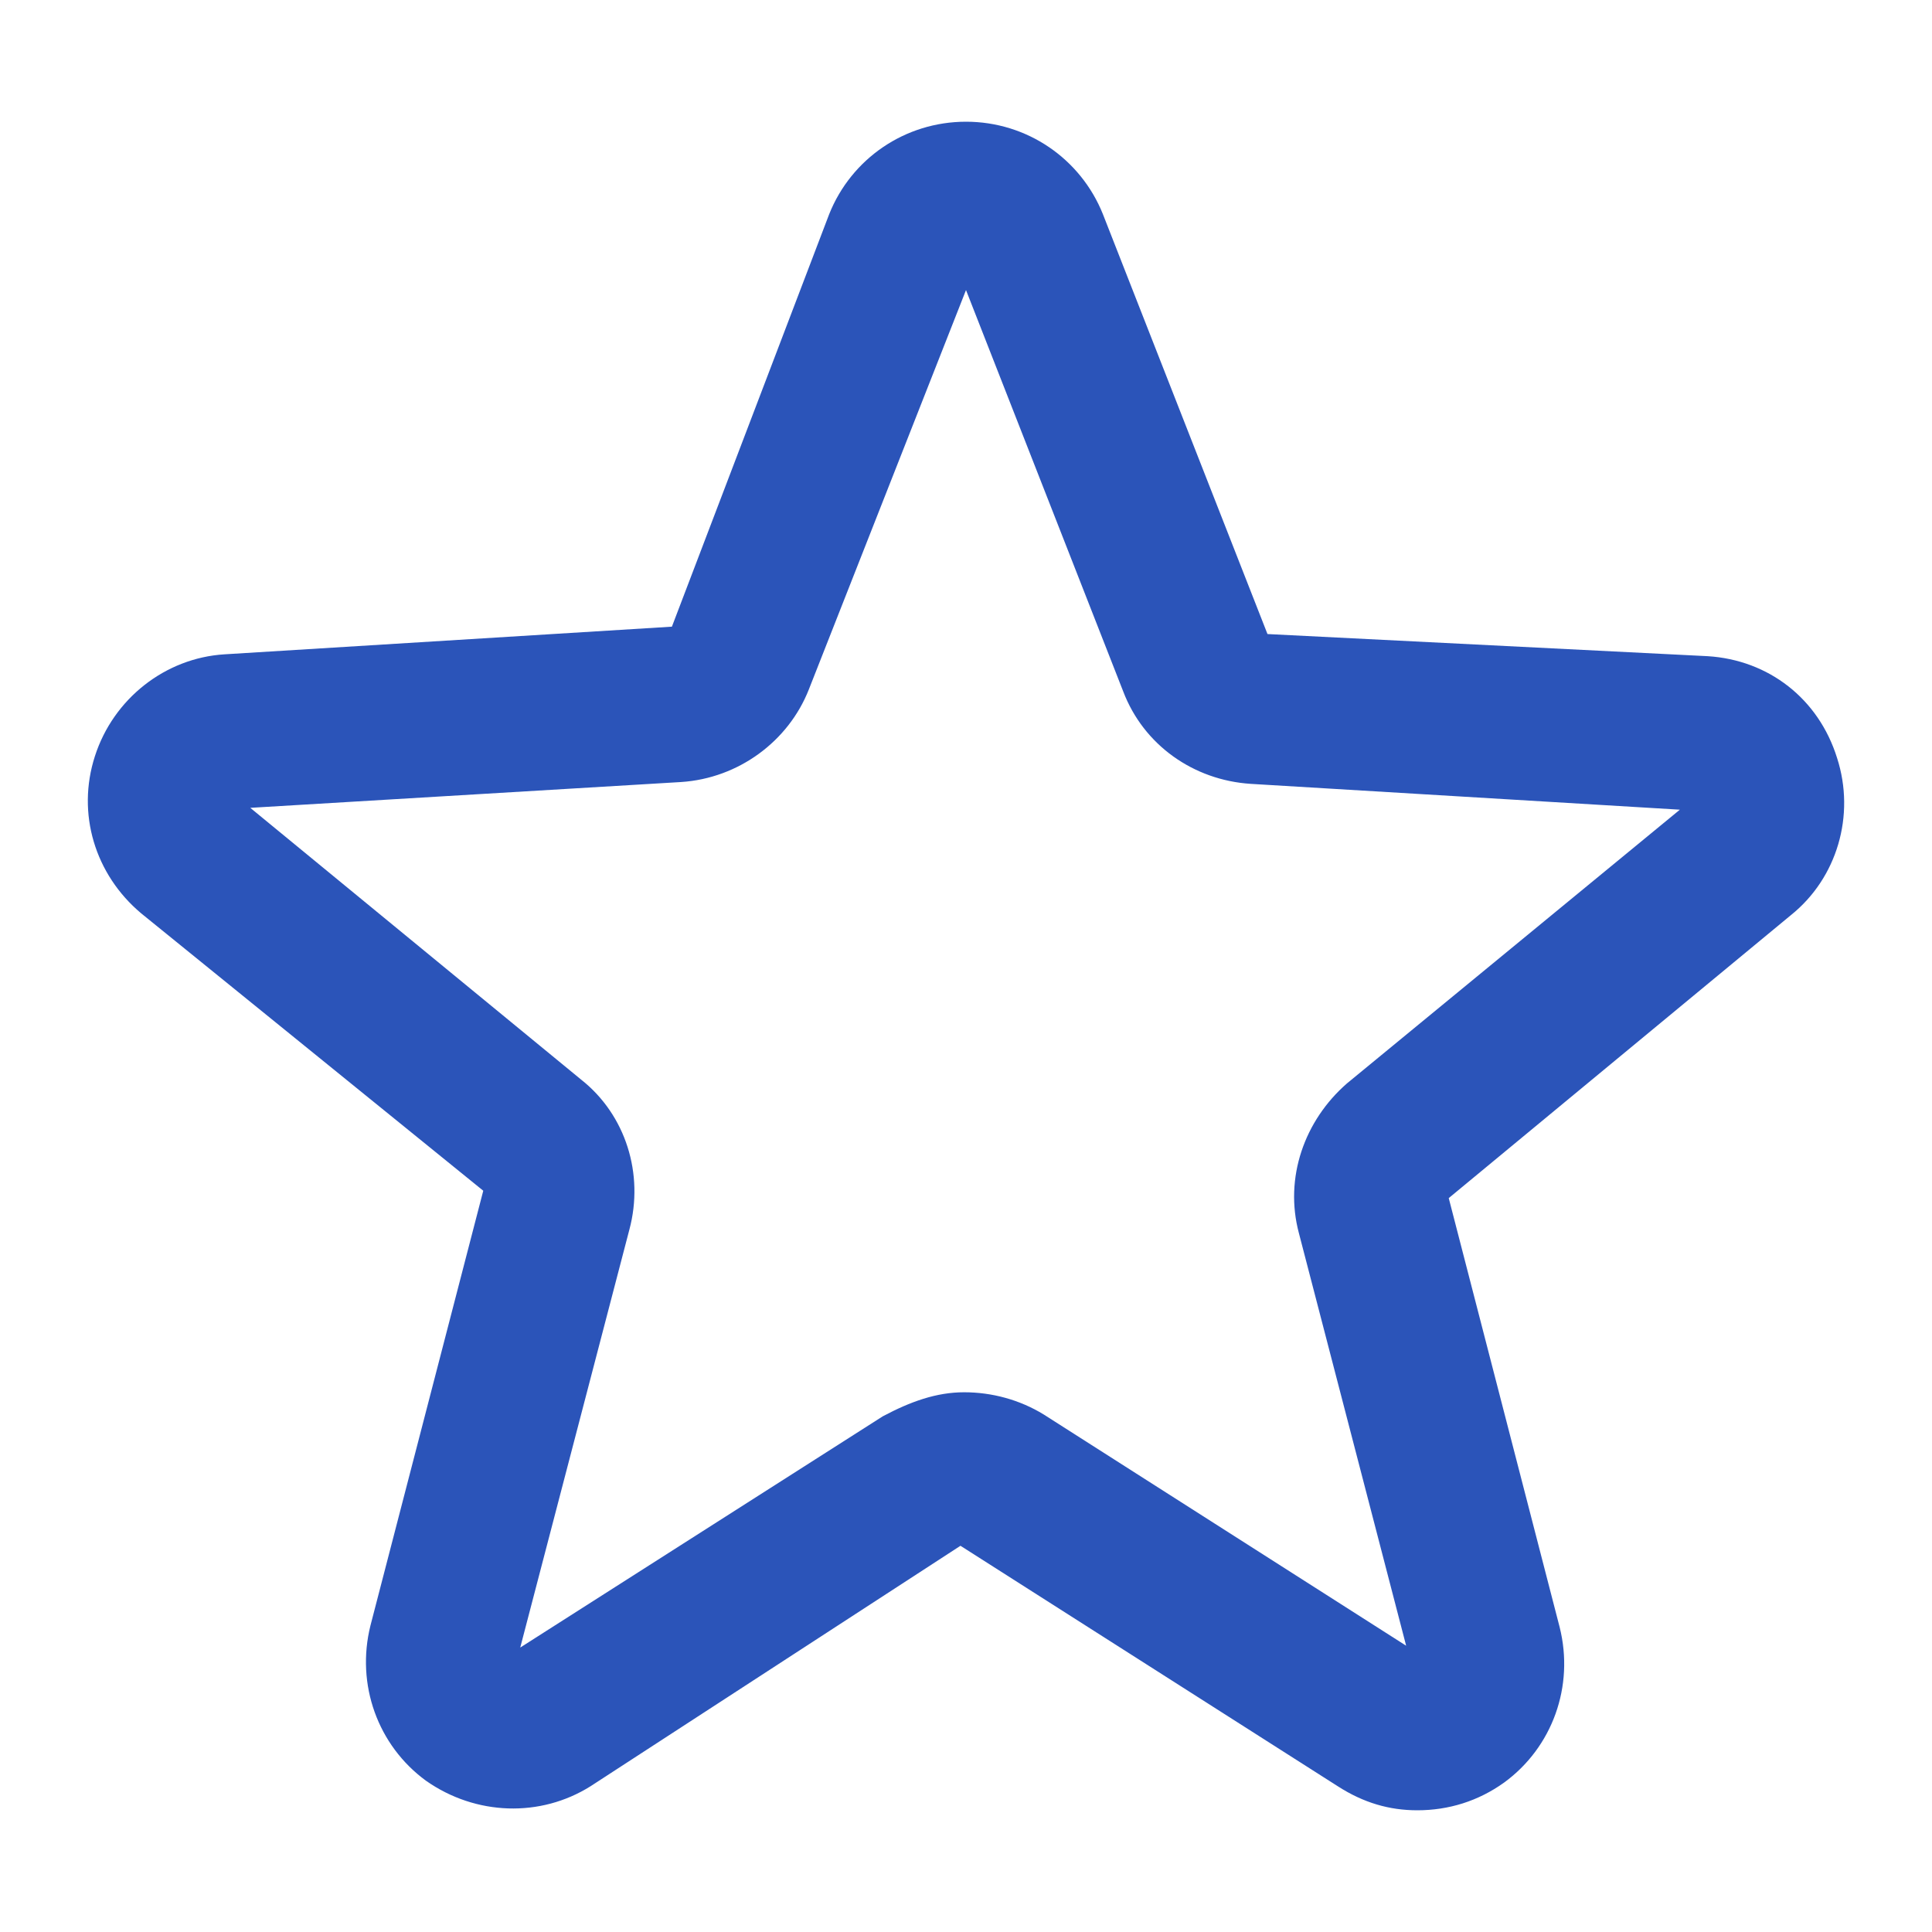
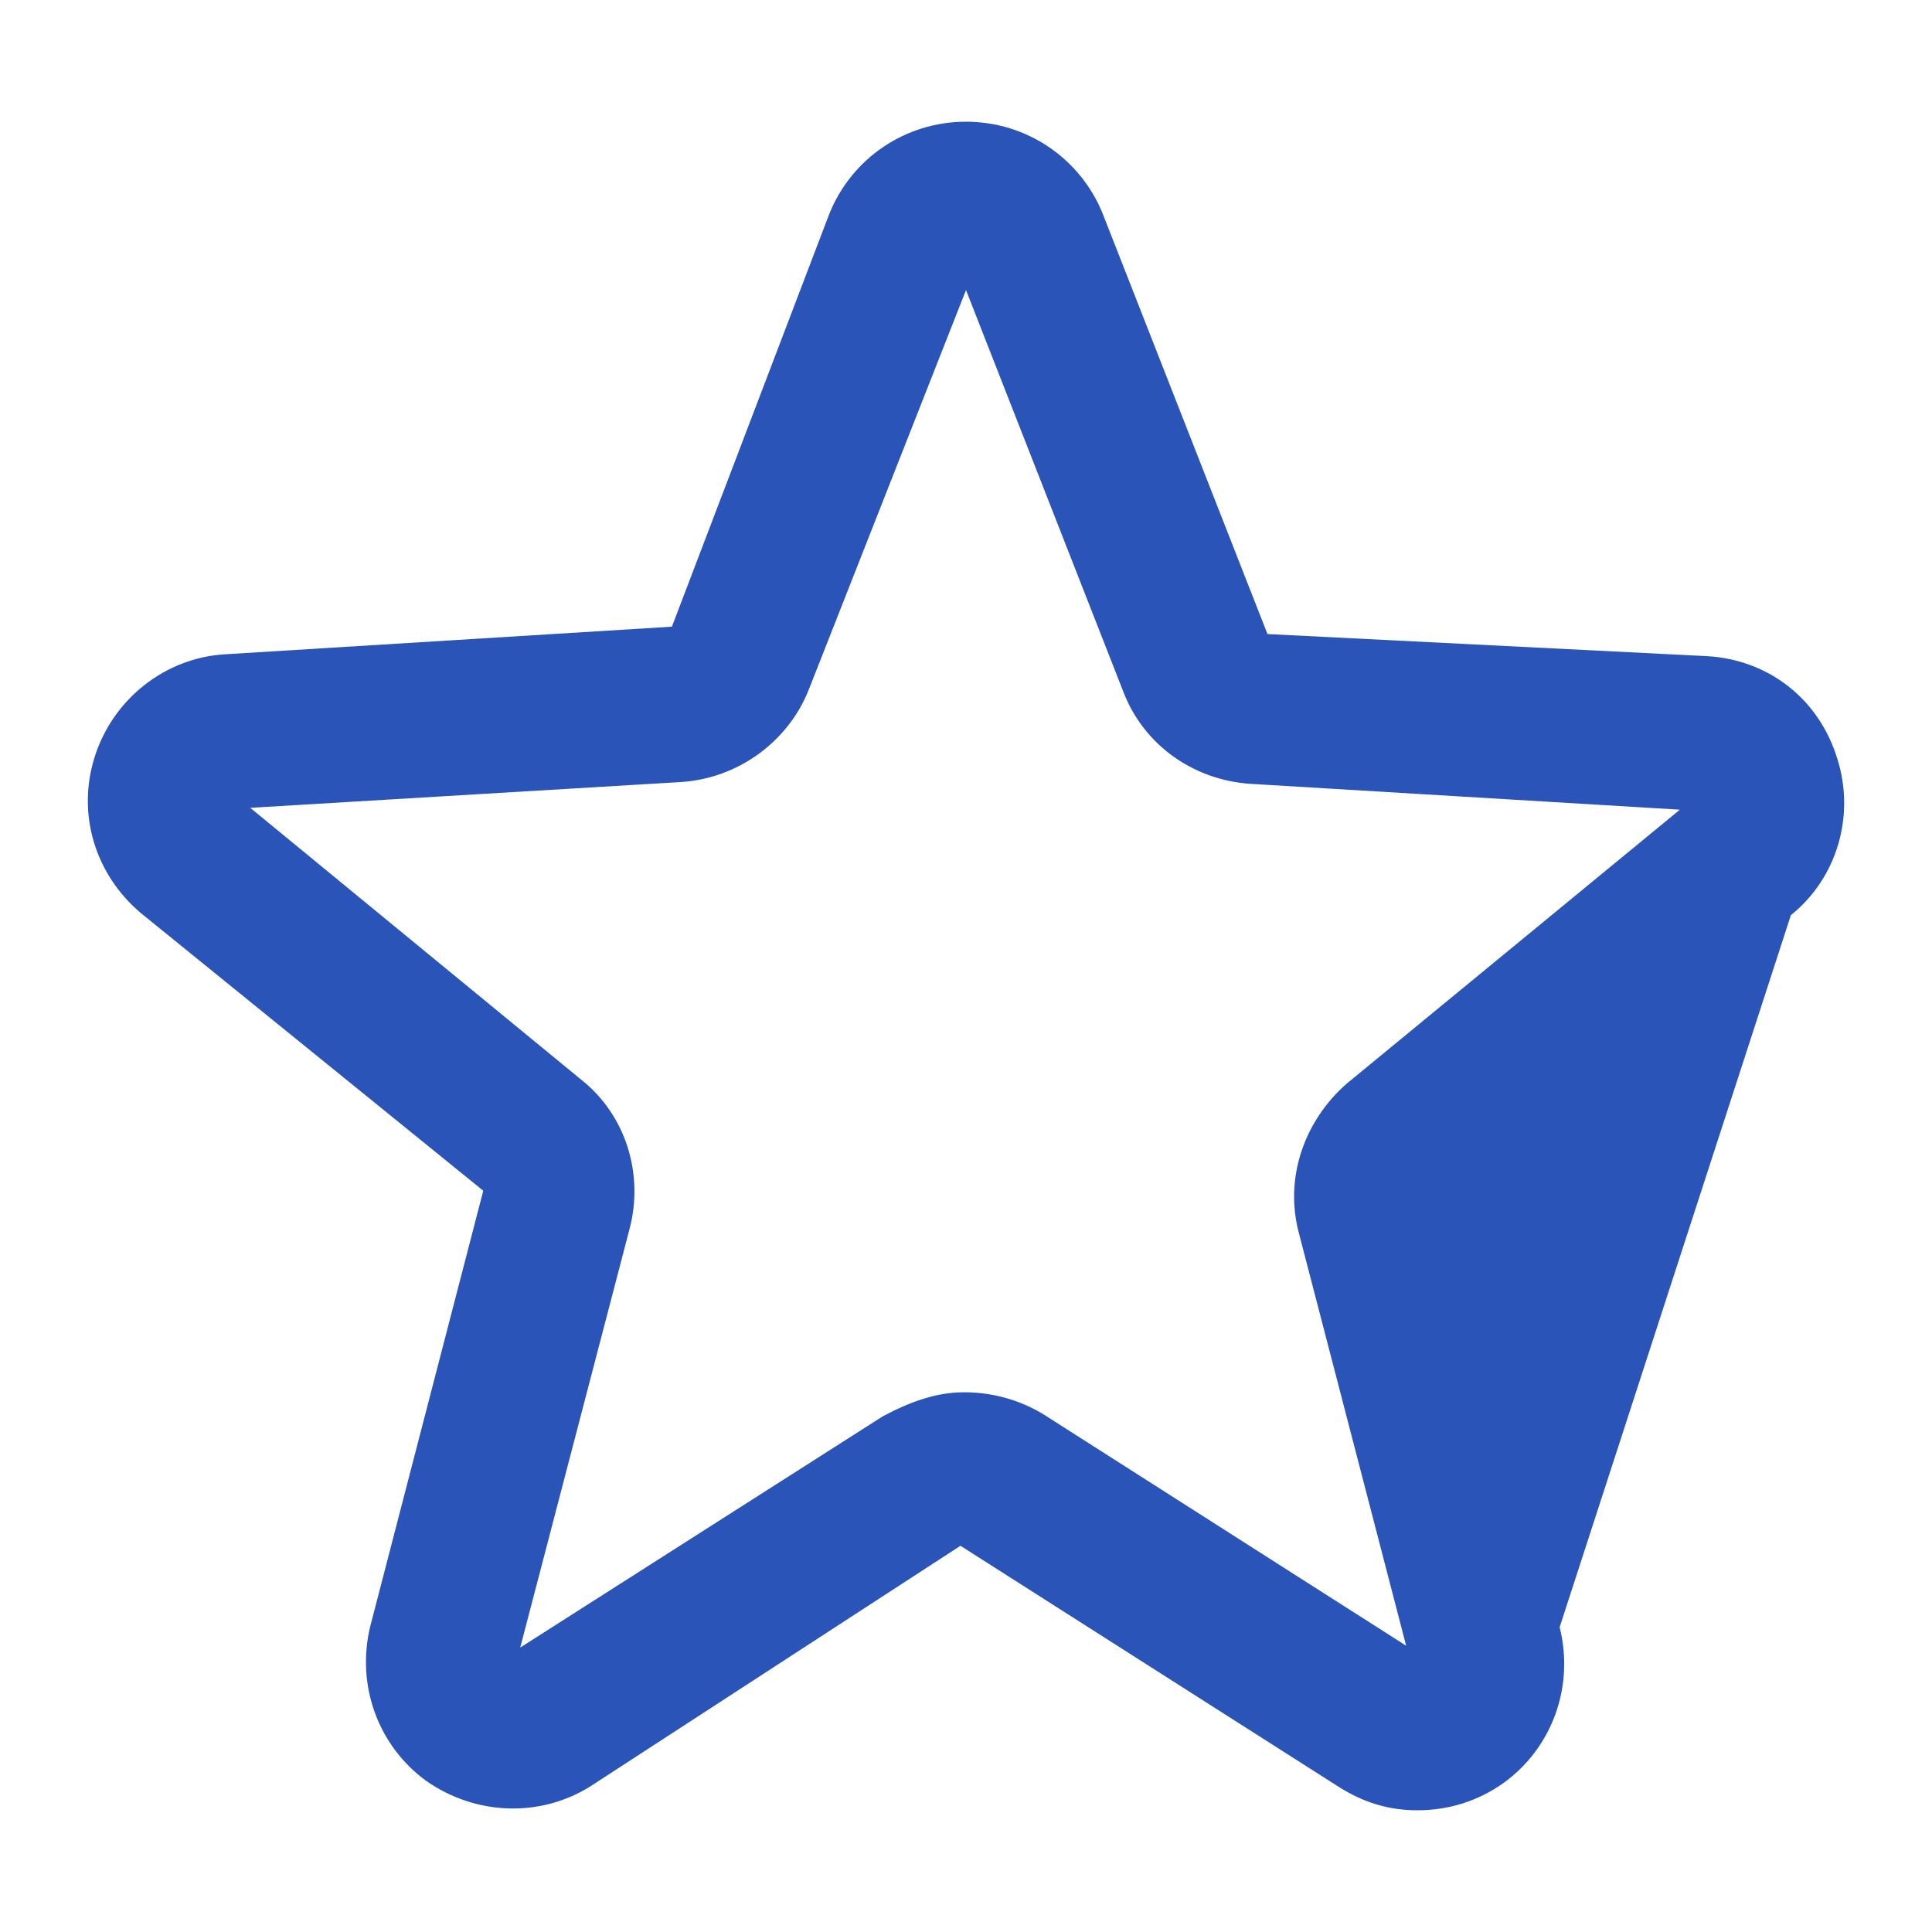
<svg xmlns="http://www.w3.org/2000/svg" width="22" height="22" viewBox="0 0 22 22" fill="none">
-   <path d="M16.139 20.614C15.823 20.614 15.528 20.53 15.233 20.34L10.937 17.602L6.725 20.34C6.156 20.698 5.419 20.677 4.85 20.277C4.303 19.877 4.05 19.182 4.219 18.508L5.503 13.559L1.607 10.4C1.081 9.958 0.87 9.263 1.081 8.61C1.291 7.957 1.881 7.493 2.555 7.451L7.651 7.136L9.442 2.439C9.694 1.807 10.305 1.386 11 1.386C11.695 1.386 12.306 1.807 12.559 2.439L14.433 7.22L19.445 7.472C20.14 7.515 20.709 7.957 20.919 8.631C21.13 9.284 20.919 10 20.393 10.421L16.497 13.643L17.76 18.529C17.929 19.203 17.676 19.898 17.128 20.298C16.834 20.509 16.497 20.614 16.139 20.614L16.139 20.614ZM10.979 15.854C11.295 15.854 11.611 15.939 11.885 16.107L16.012 18.74L14.791 14.043C14.622 13.411 14.854 12.759 15.338 12.337L19.129 9.22L14.243 8.926C13.59 8.884 13.022 8.483 12.79 7.873L11 3.303L9.21 7.852C8.978 8.441 8.41 8.862 7.757 8.905L2.85 9.199L6.619 12.295C7.125 12.695 7.336 13.369 7.167 14.001L5.924 18.761L10.052 16.128C10.368 15.96 10.663 15.854 10.979 15.854Z" fill="#2B54B9" />
+   <path d="M16.139 20.614C15.823 20.614 15.528 20.53 15.233 20.34L10.937 17.602L6.725 20.34C6.156 20.698 5.419 20.677 4.85 20.277C4.303 19.877 4.05 19.182 4.219 18.508L5.503 13.559L1.607 10.4C1.081 9.958 0.87 9.263 1.081 8.61C1.291 7.957 1.881 7.493 2.555 7.451L7.651 7.136L9.442 2.439C9.694 1.807 10.305 1.386 11 1.386C11.695 1.386 12.306 1.807 12.559 2.439L14.433 7.22L19.445 7.472C20.14 7.515 20.709 7.957 20.919 8.631C21.13 9.284 20.919 10 20.393 10.421L17.76 18.529C17.929 19.203 17.676 19.898 17.128 20.298C16.834 20.509 16.497 20.614 16.139 20.614L16.139 20.614ZM10.979 15.854C11.295 15.854 11.611 15.939 11.885 16.107L16.012 18.74L14.791 14.043C14.622 13.411 14.854 12.759 15.338 12.337L19.129 9.22L14.243 8.926C13.59 8.884 13.022 8.483 12.79 7.873L11 3.303L9.21 7.852C8.978 8.441 8.41 8.862 7.757 8.905L2.85 9.199L6.619 12.295C7.125 12.695 7.336 13.369 7.167 14.001L5.924 18.761L10.052 16.128C10.368 15.96 10.663 15.854 10.979 15.854Z" fill="#2B54B9" />
</svg>